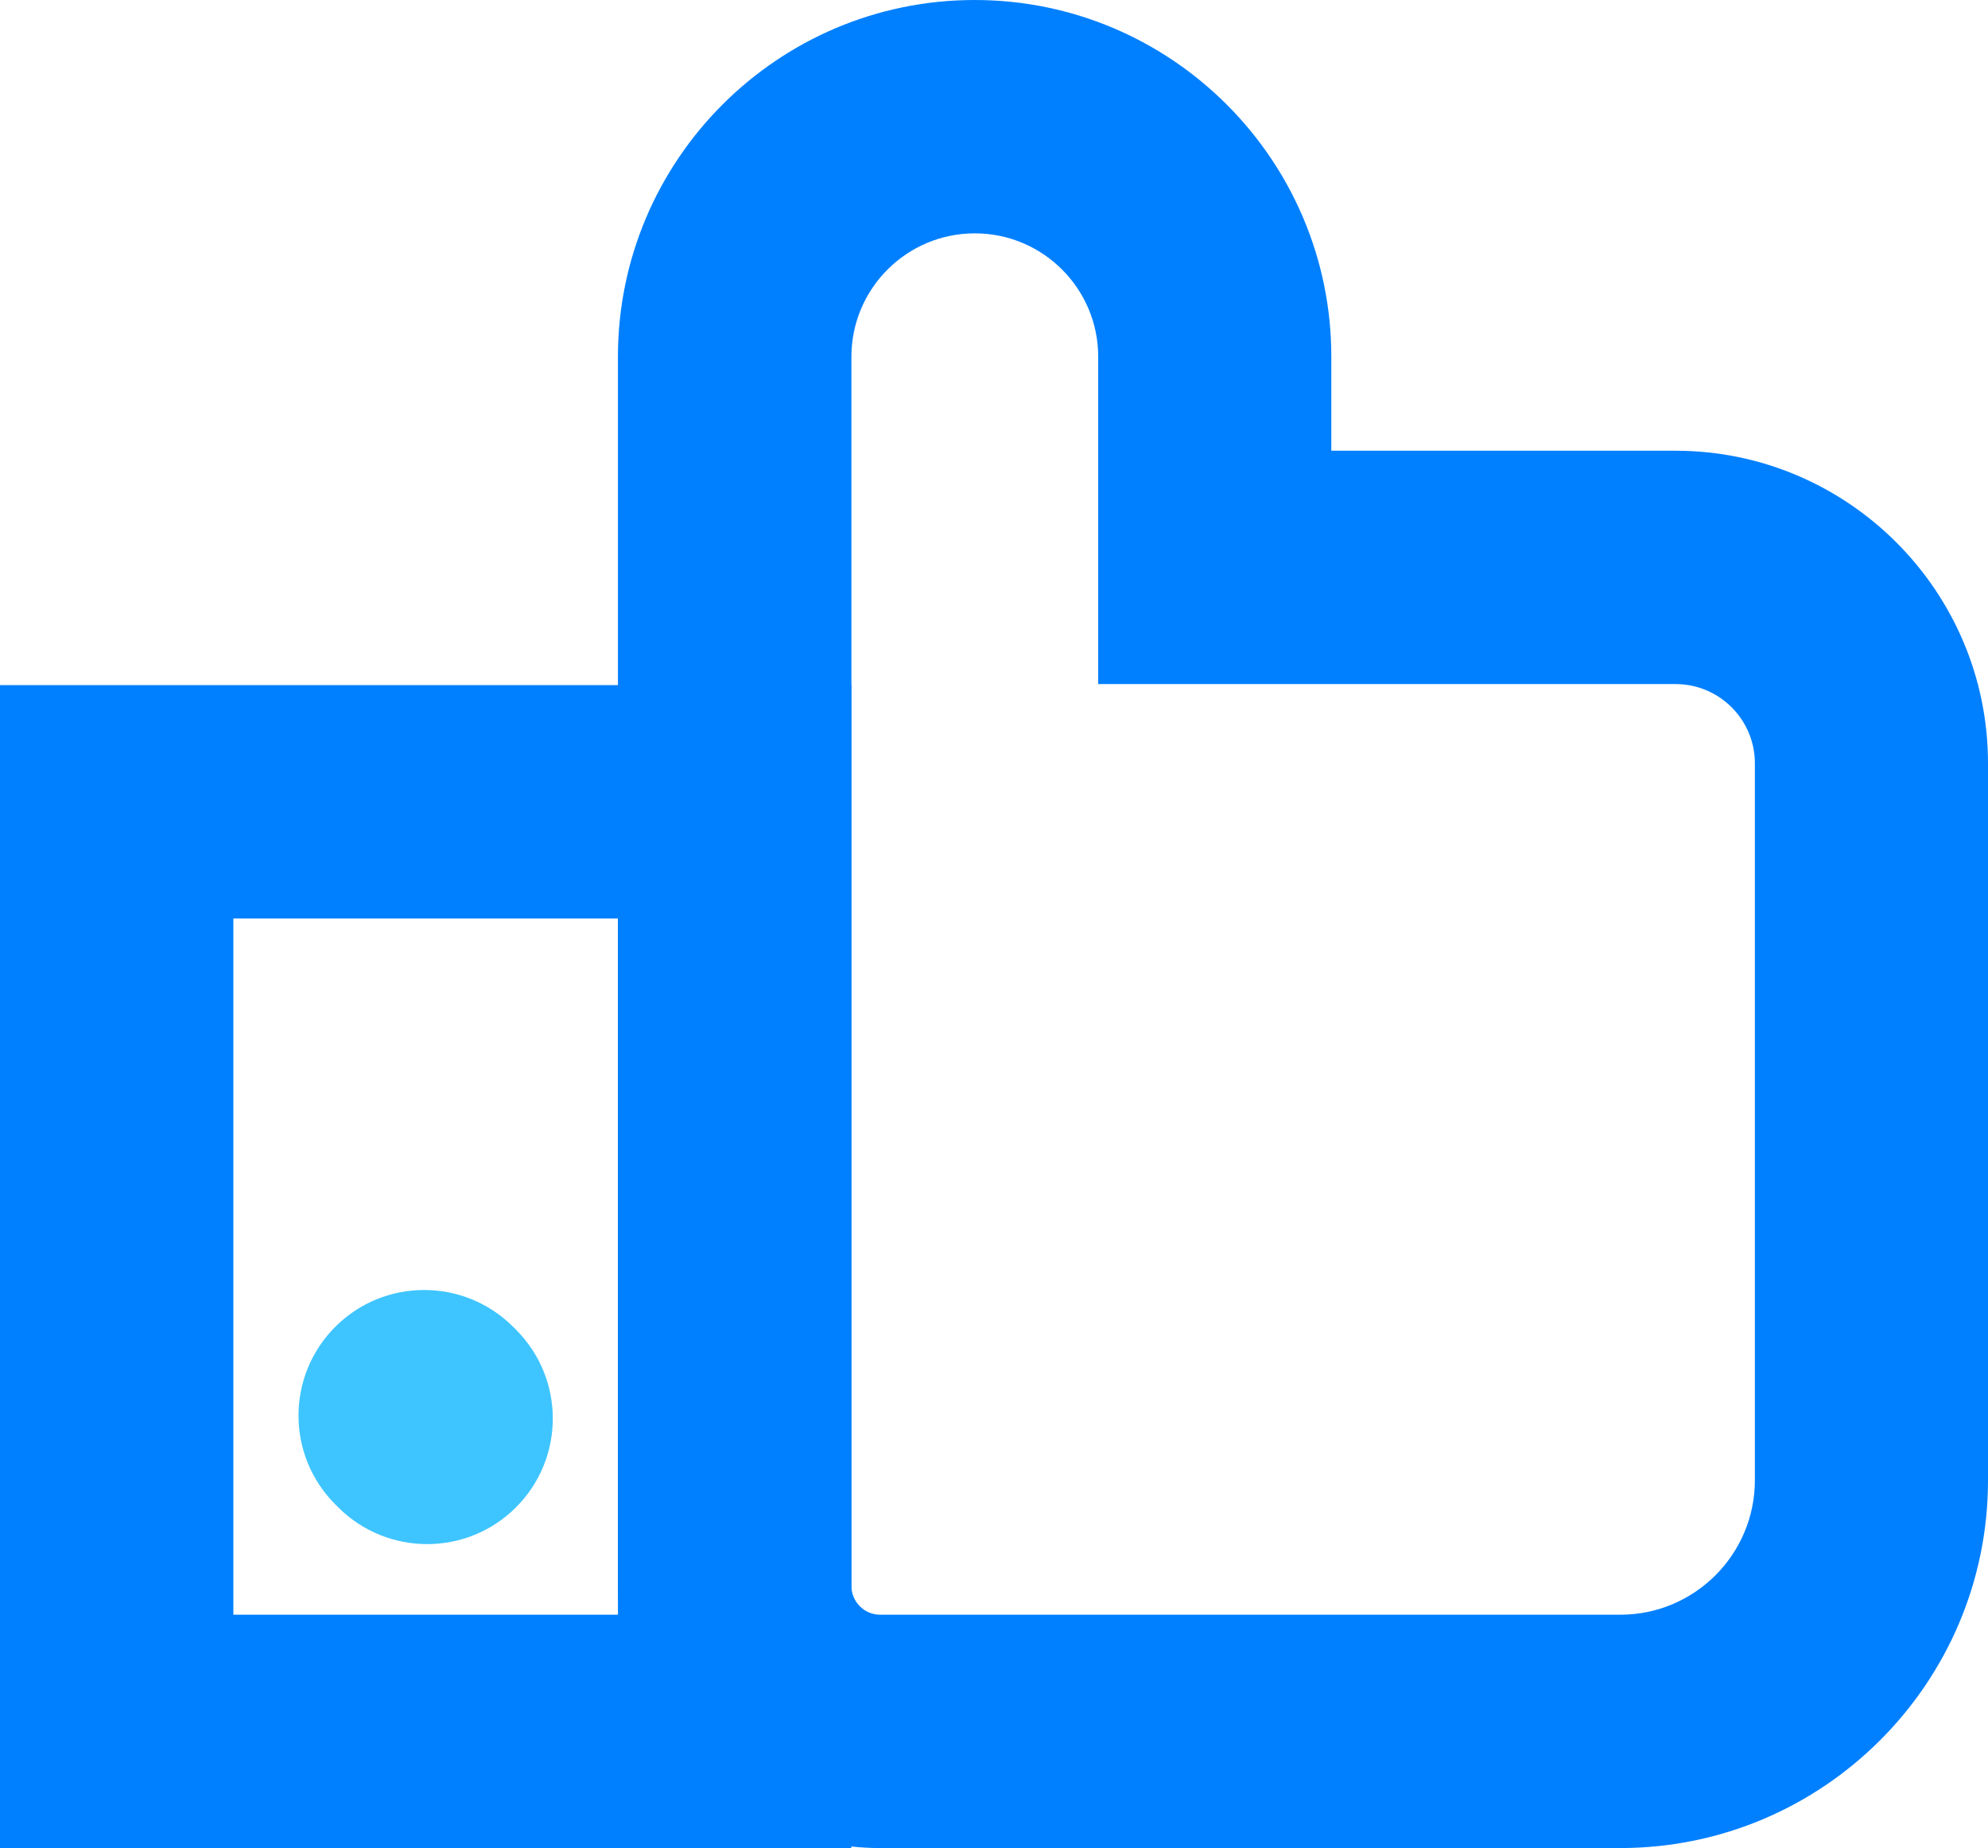
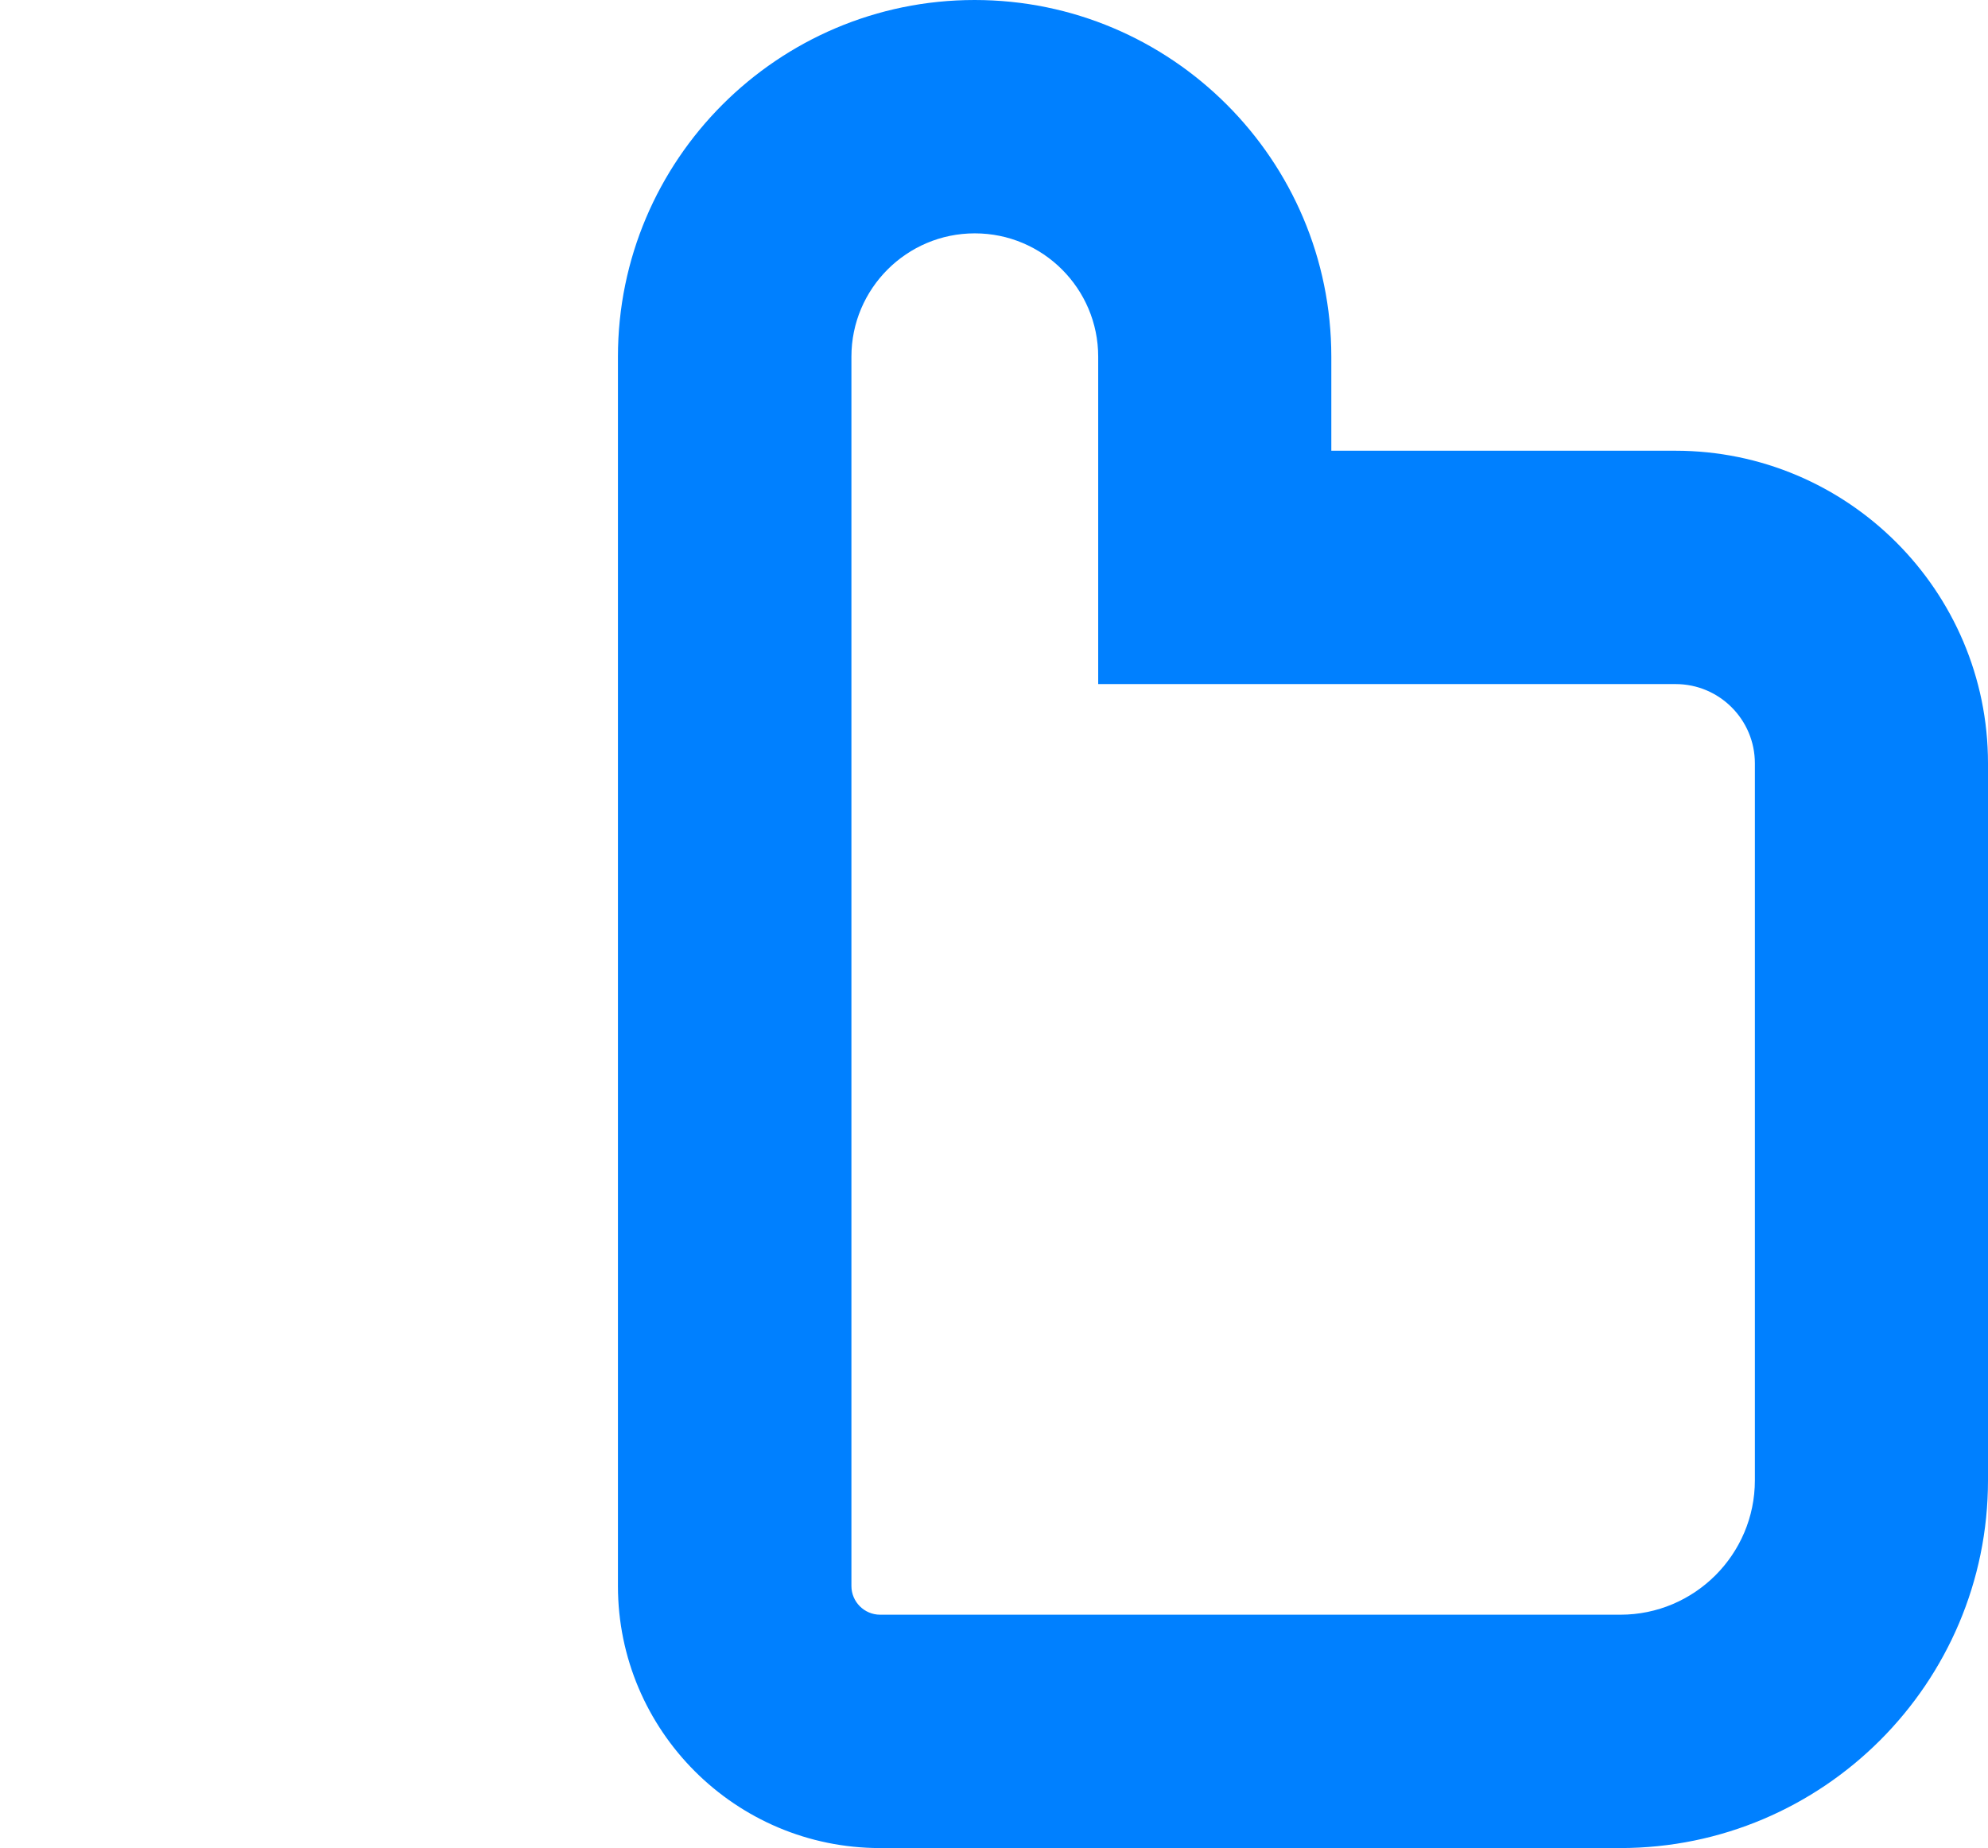
<svg xmlns="http://www.w3.org/2000/svg" id="Calque_1" viewBox="0 0 170.38 158.39">
  <defs>
    <style>.cls-1{fill:#3ec5ff;}.cls-1,.cls-2{stroke-width:0px;}.cls-2{fill:#0080ff;}</style>
  </defs>
  <path class="cls-2" d="m138.87,158.39h-63.45c-12.38,0-22.46-10.07-22.46-22.46V30.57c0-16.86,13.71-30.57,30.57-30.57s30.57,13.71,30.57,30.57v8.06h29.49c14.77,0,26.79,12.02,26.79,26.79v61.45c0,17.38-14.14,31.52-31.52,31.52h.01ZM83.54,20c-5.83,0-10.57,4.74-10.57,10.57v105.36c0,1.35,1.1,2.46,2.46,2.46h63.45c6.35,0,11.52-5.17,11.52-11.52v-61.45c0-3.74-3.04-6.79-6.79-6.79h-49.49v-28.06c0-5.83-4.74-10.57-10.57-10.57h-.01Z" />
-   <path class="cls-1" d="m43.97,113.71l.25.25c4.21,4.21,4.21,11.02,0,15.23h0c-4.2,4.2-11.02,4.2-15.23,0l-.25-.25c-4.21-4.21-4.21-11.02,0-15.23h0c4.2-4.2,11.02-4.2,15.23,0Z" />
-   <path class="cls-2" d="m72.96,158.39H0V58.72h72.96v99.67Zm-52.96-20h32.96v-59.67H20v59.67Z" />
</svg>